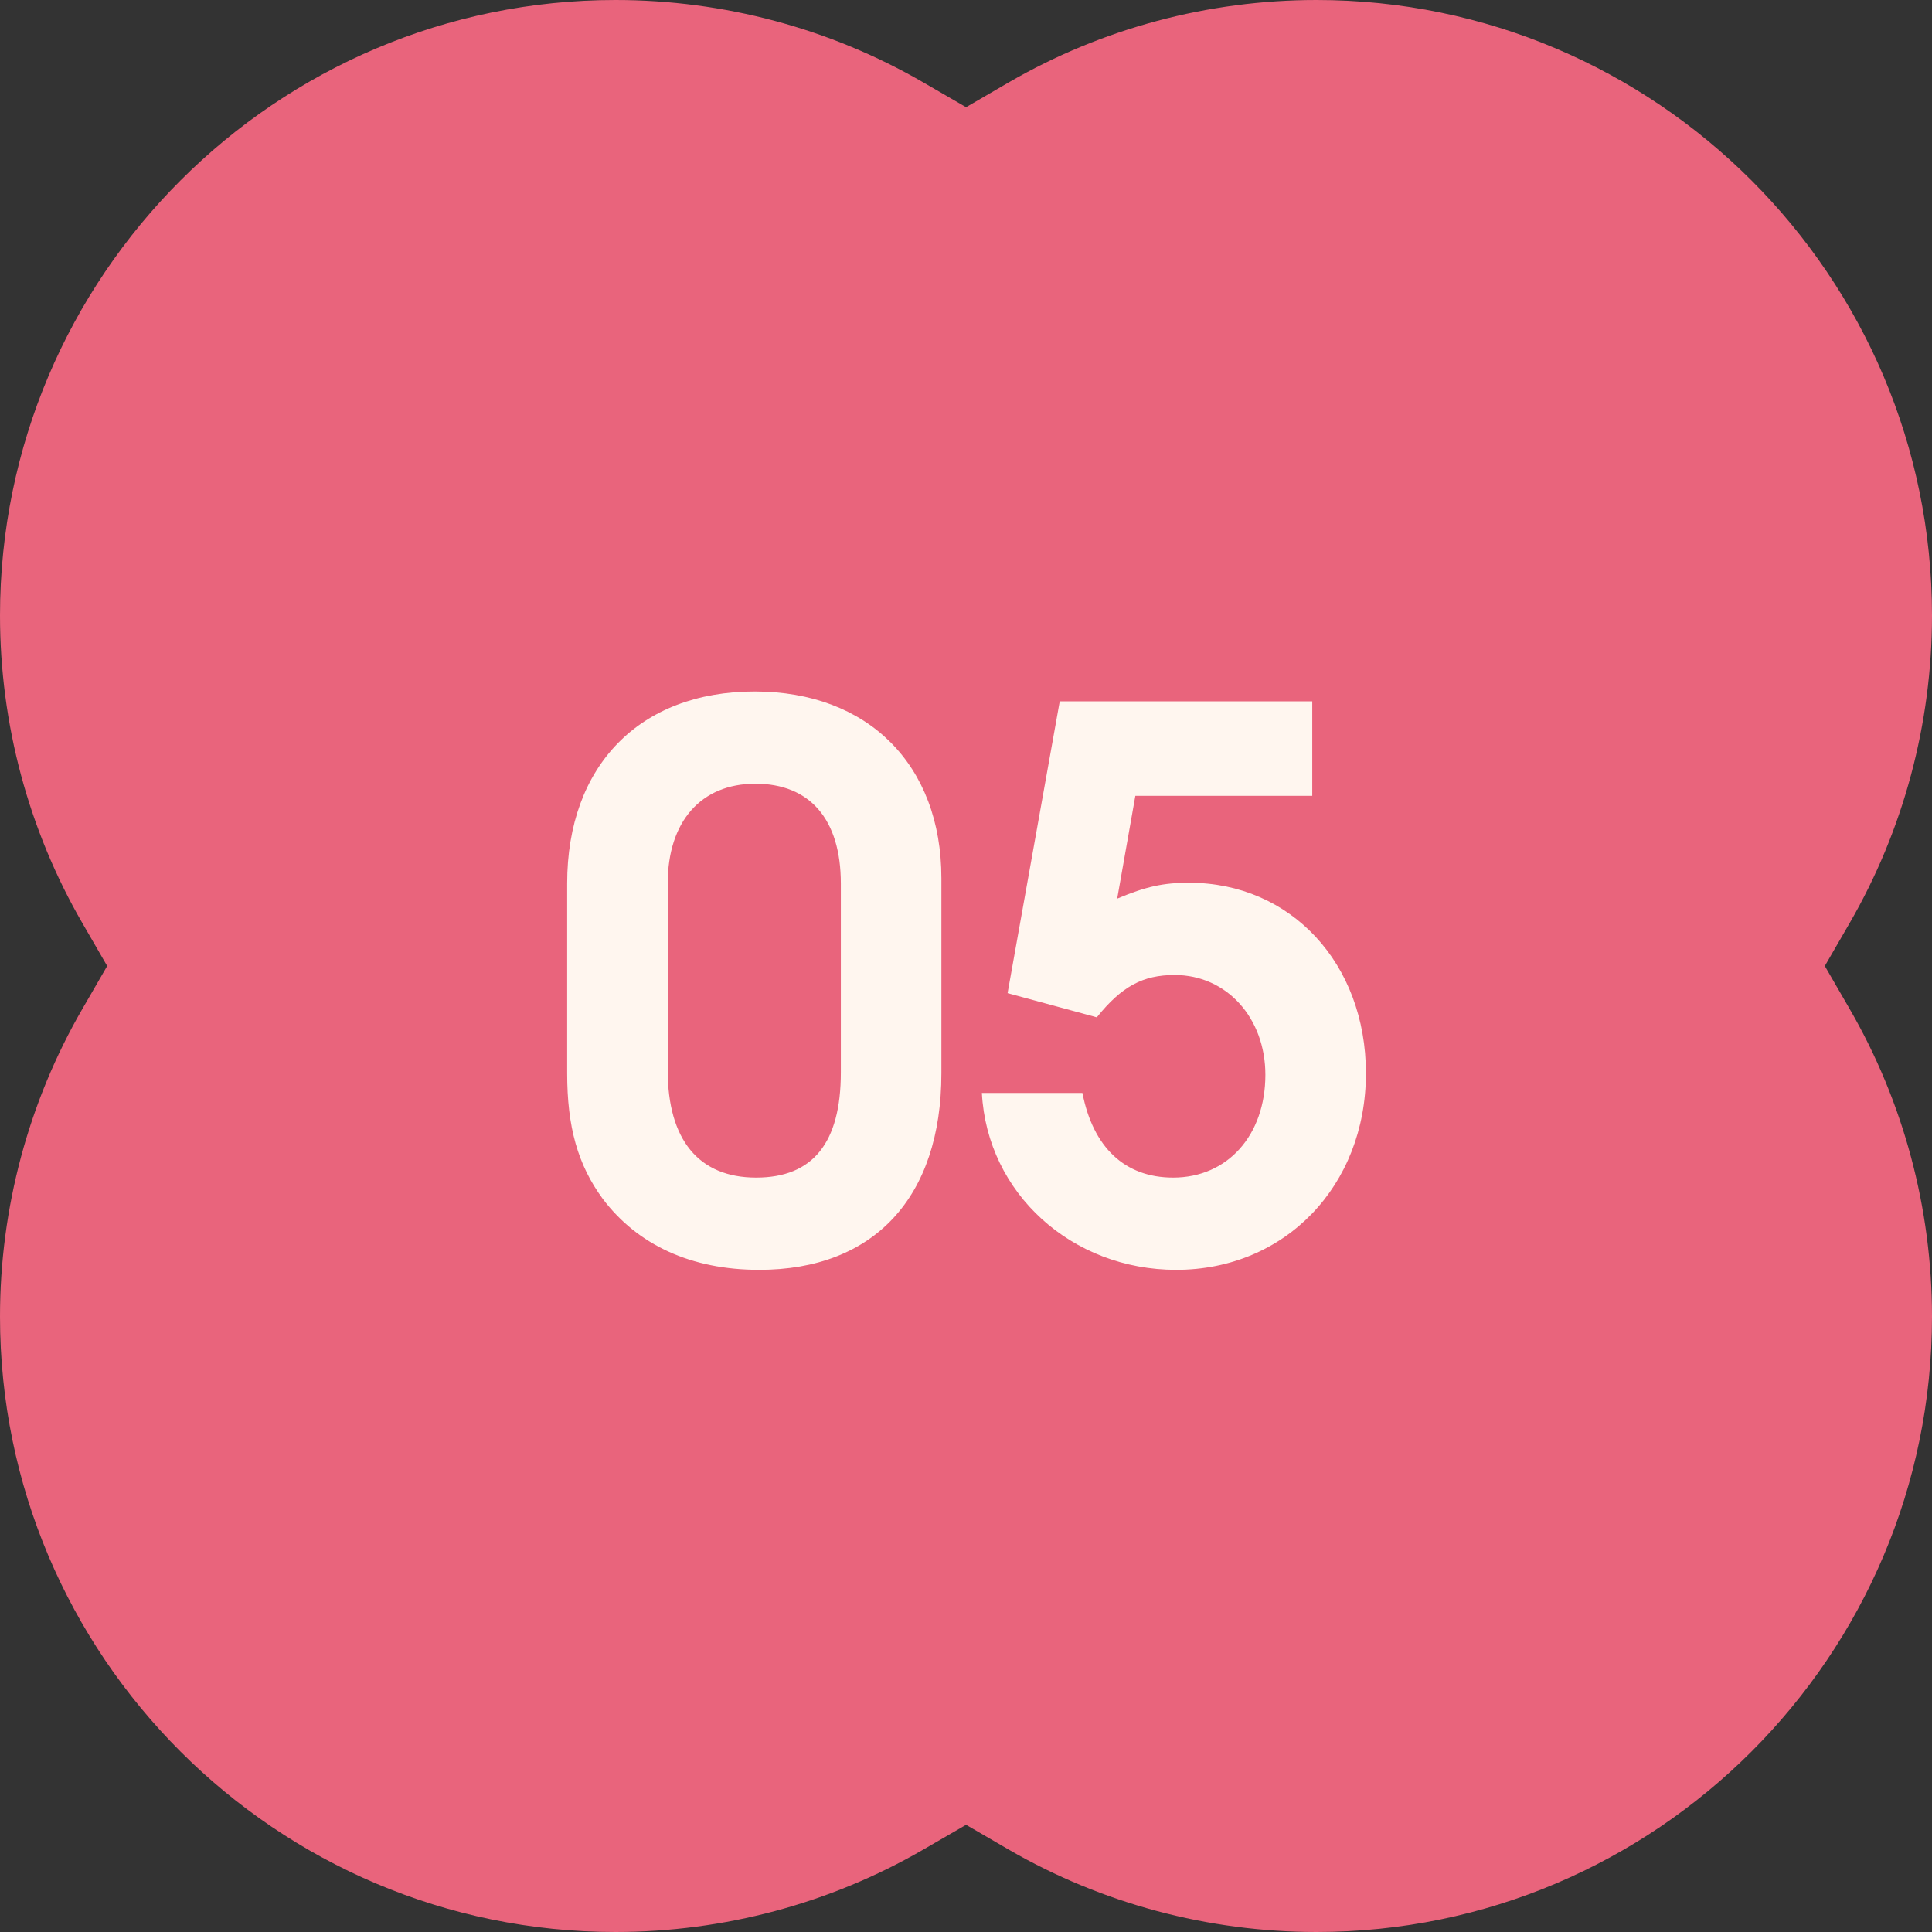
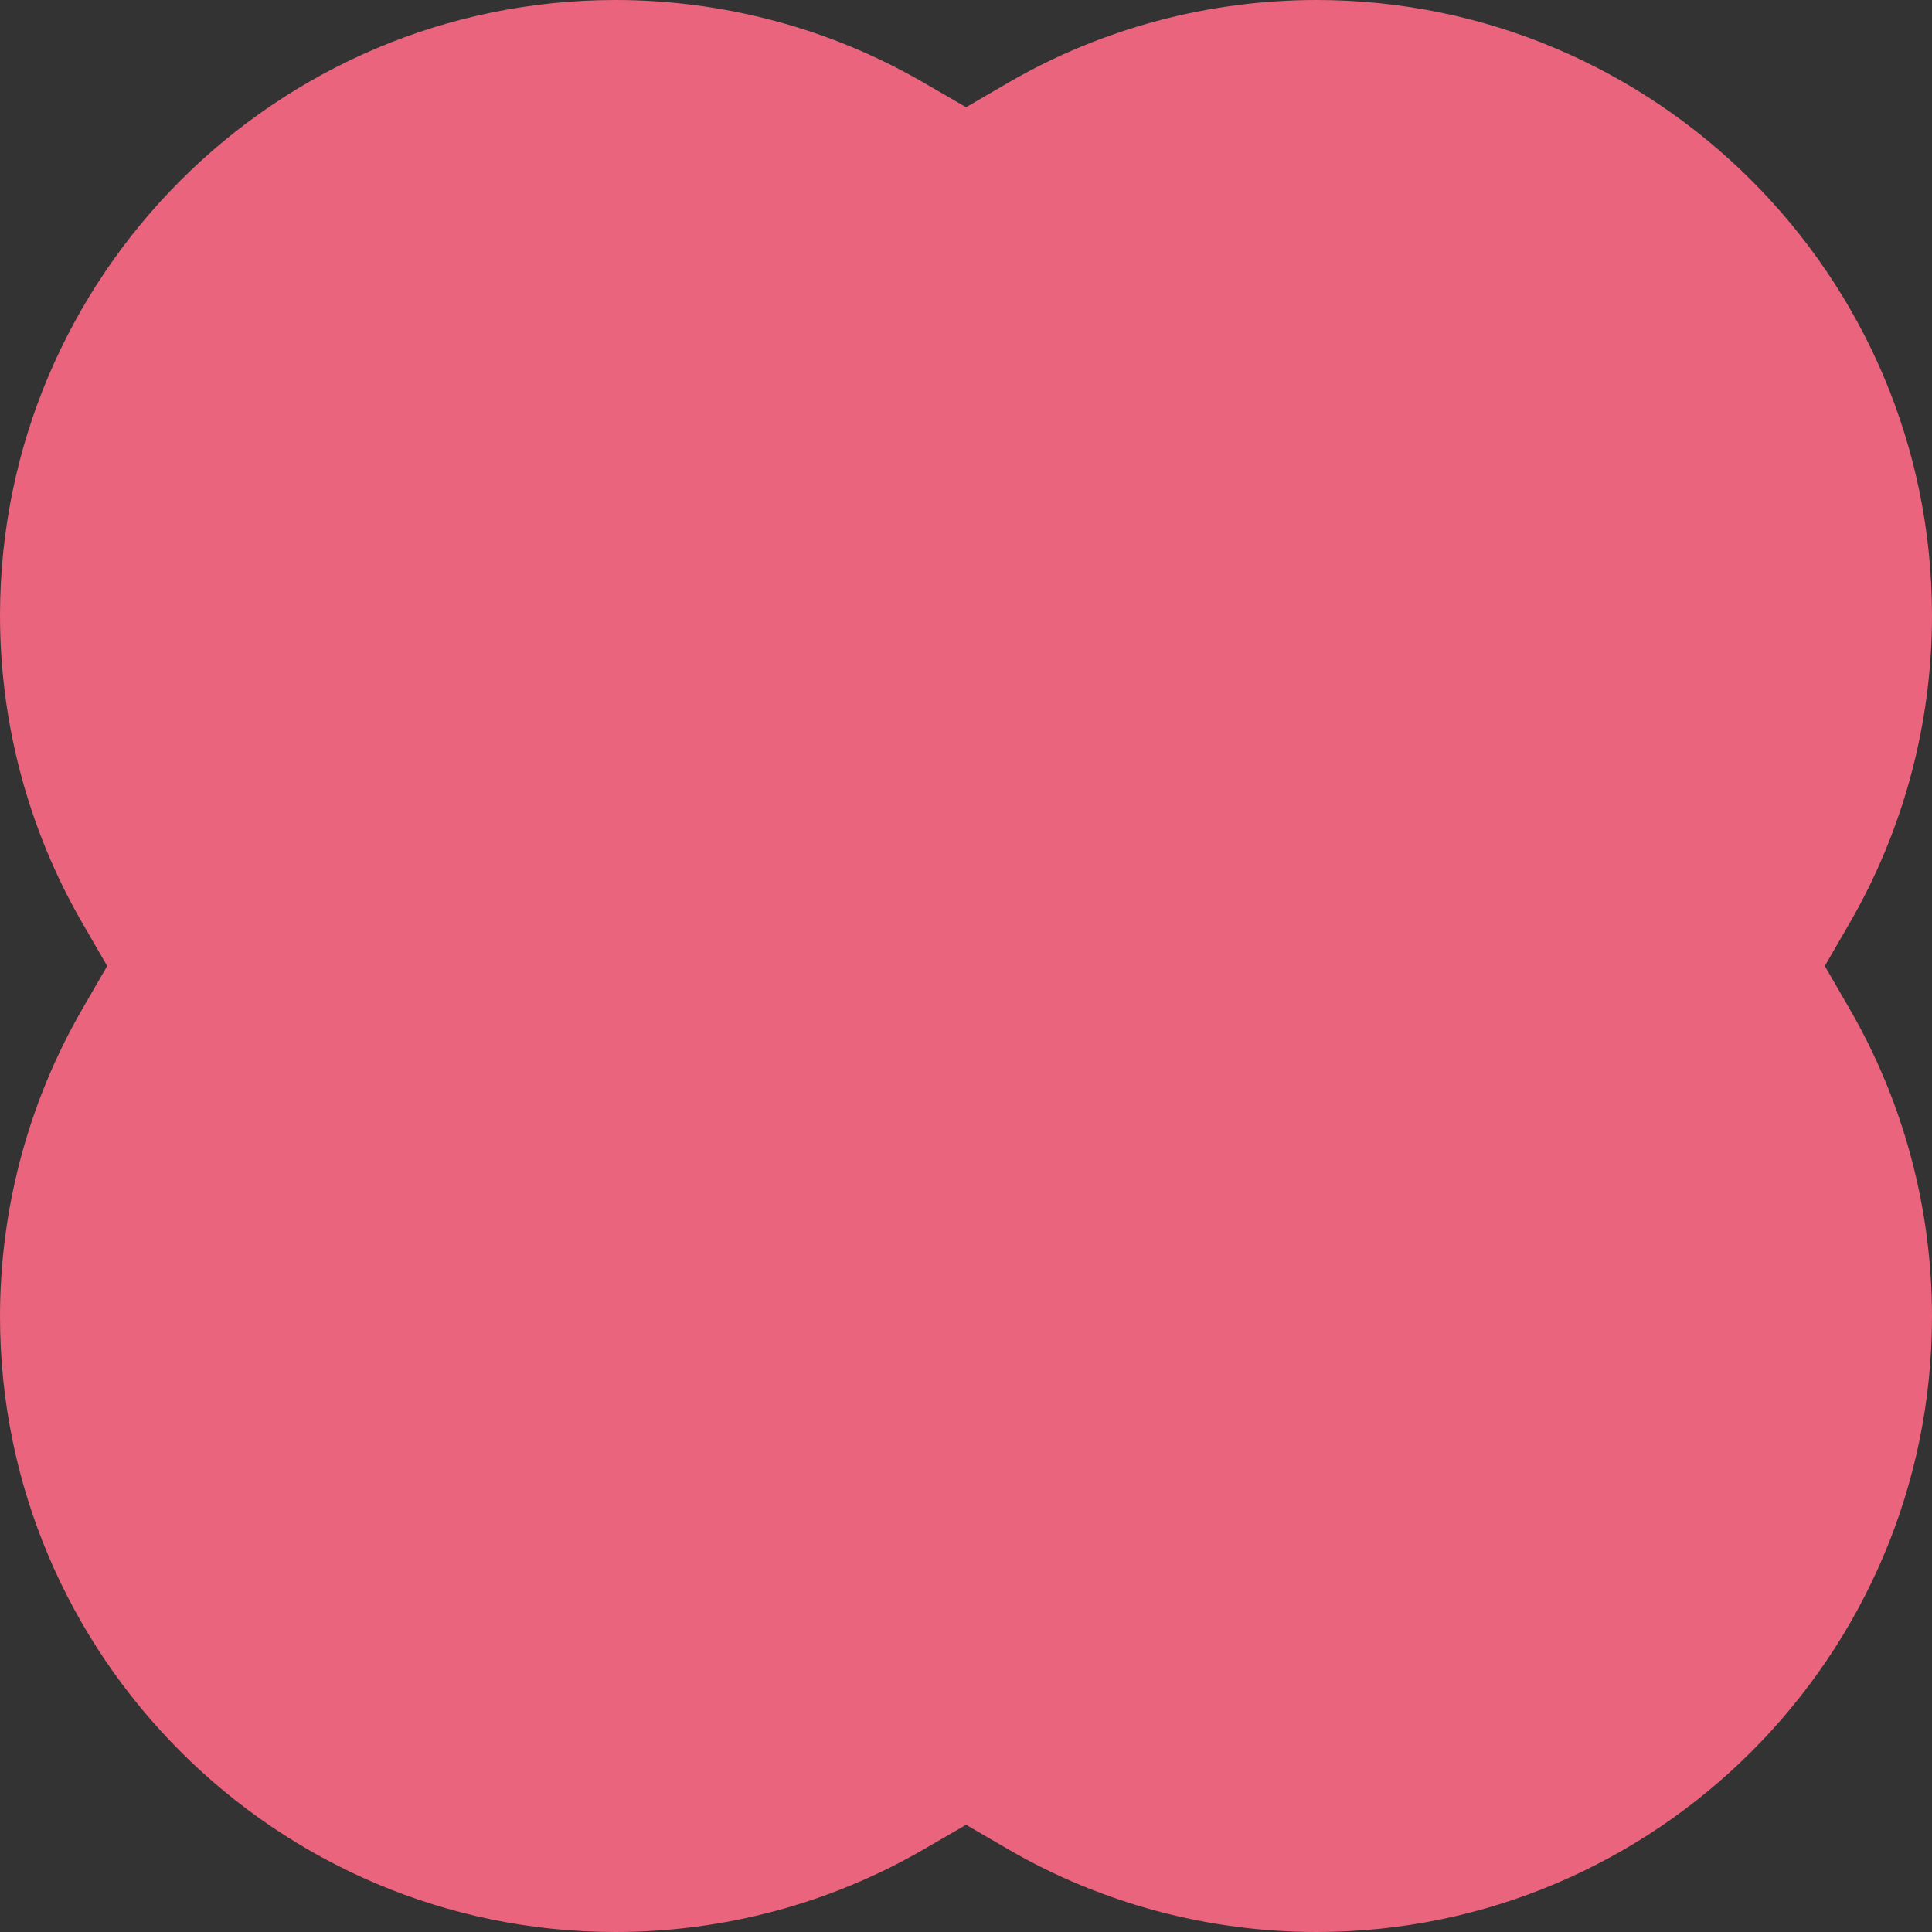
<svg xmlns="http://www.w3.org/2000/svg" width="23" height="23" viewBox="0 0 23 23" fill="none">
  <rect x="0" y="0" width="23" height="23" fill="#333333" stroke="none" />
  <path d="M15.673 23C14.383 23 13.117 22.661 12.01 22.02L11.501 21.724L10.99 22.02C9.883 22.661 8.617 23 7.327 23C3.287 23 0 19.713 0 15.673C0 14.384 0.34 13.117 0.981 12.01L1.276 11.5L0.981 10.99C0.34 9.883 0 8.616 0 7.327C0 3.287 3.287 0 7.327 0C8.617 0 9.883 0.339 10.99 0.98L11.501 1.276L12.01 0.98C13.117 0.339 14.383 0 15.673 0C19.713 0 23 3.287 23 7.327C23 8.616 22.66 9.883 22.019 10.99L21.724 11.5L22.019 12.01C22.66 13.117 23 14.384 23 15.673C23 19.713 19.713 23 15.673 23Z" fill="#E9647C" />
-   <path d="M11.207 10.455V12.777C11.207 14.253 10.406 15.117 9.038 15.117C8.228 15.117 7.589 14.82 7.175 14.271C6.878 13.866 6.752 13.416 6.752 12.777V10.518C6.752 9.114 7.616 8.232 8.984 8.232C10.334 8.232 11.207 9.105 11.207 10.455ZM7.949 10.518V12.741C7.949 13.569 8.318 14.019 9.002 14.019C9.677 14.019 10.01 13.605 10.01 12.768V10.518C10.01 9.753 9.641 9.33 8.993 9.33C8.345 9.33 7.949 9.78 7.949 10.518ZM11.995 11.823L12.616 8.349H15.622V9.474H13.516L13.3 10.698C13.642 10.554 13.849 10.509 14.155 10.509C15.37 10.509 16.261 11.472 16.261 12.777C16.261 14.118 15.298 15.117 14.002 15.117C12.76 15.117 11.752 14.208 11.689 13.011H12.886C13.012 13.659 13.39 14.019 13.966 14.019C14.614 14.019 15.064 13.515 15.064 12.795C15.064 12.12 14.605 11.607 13.984 11.607C13.606 11.607 13.354 11.742 13.057 12.111L11.995 11.823Z" fill="#FFF6EF" />
</svg>